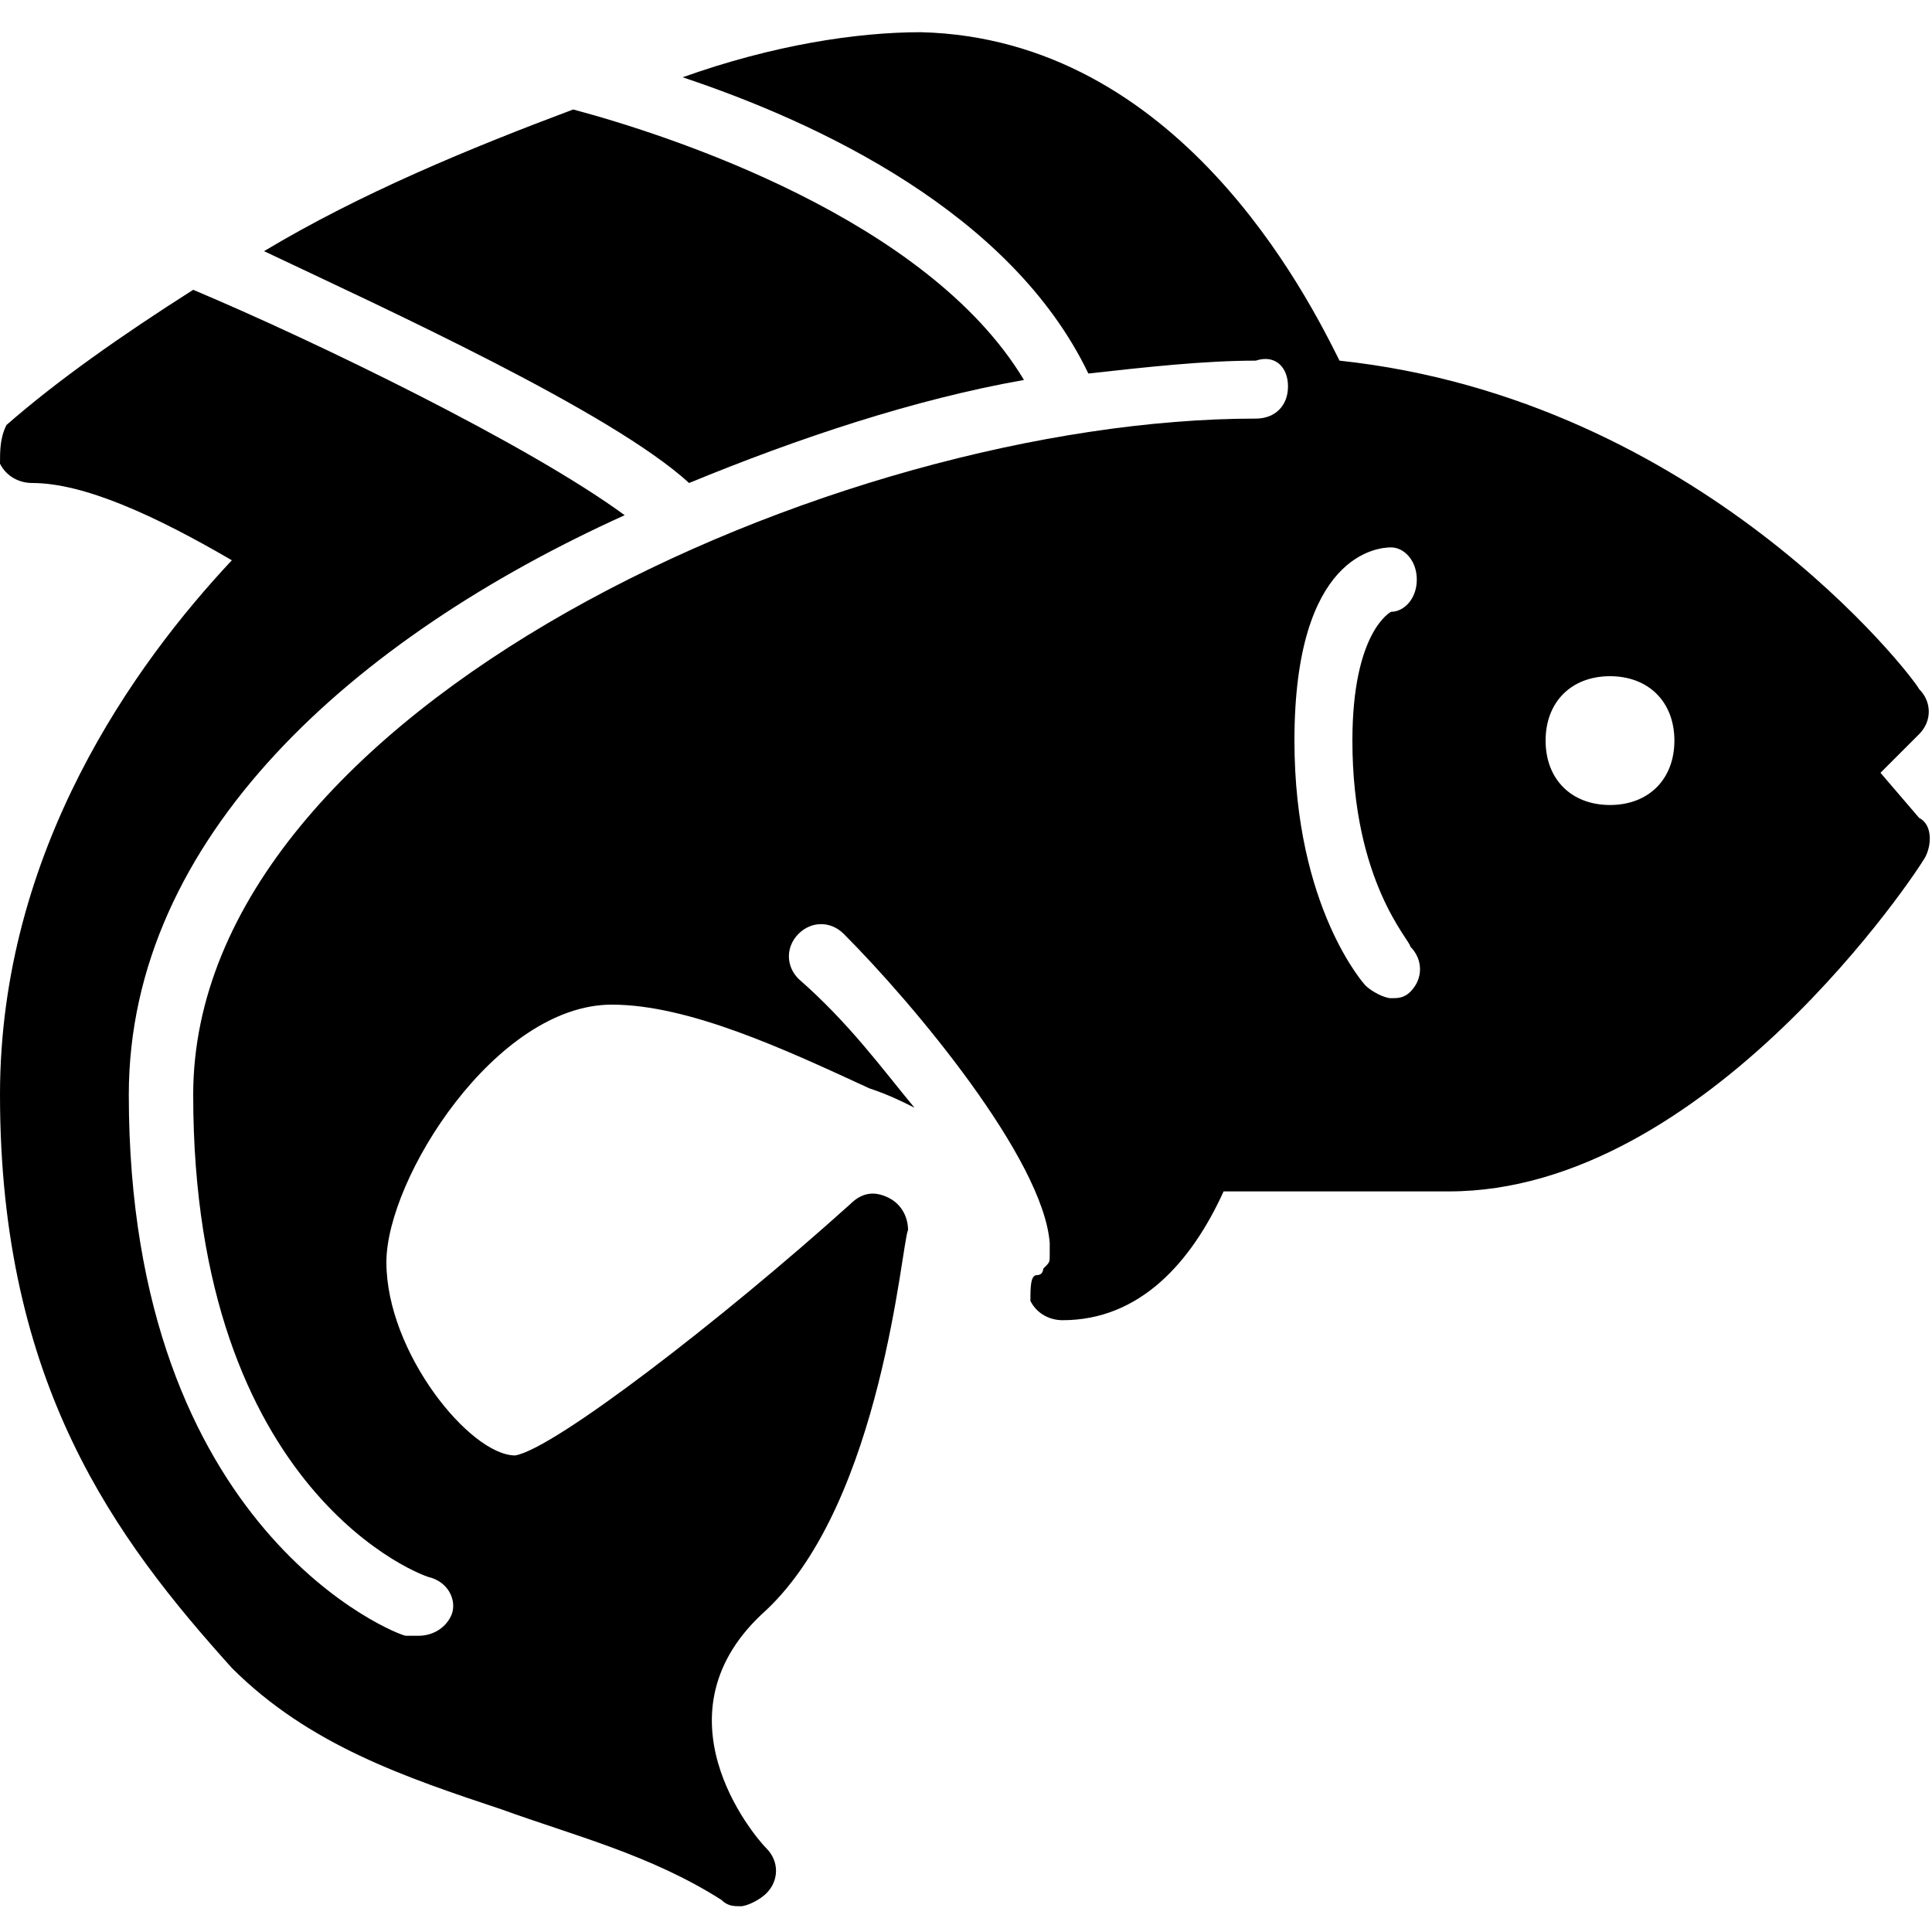
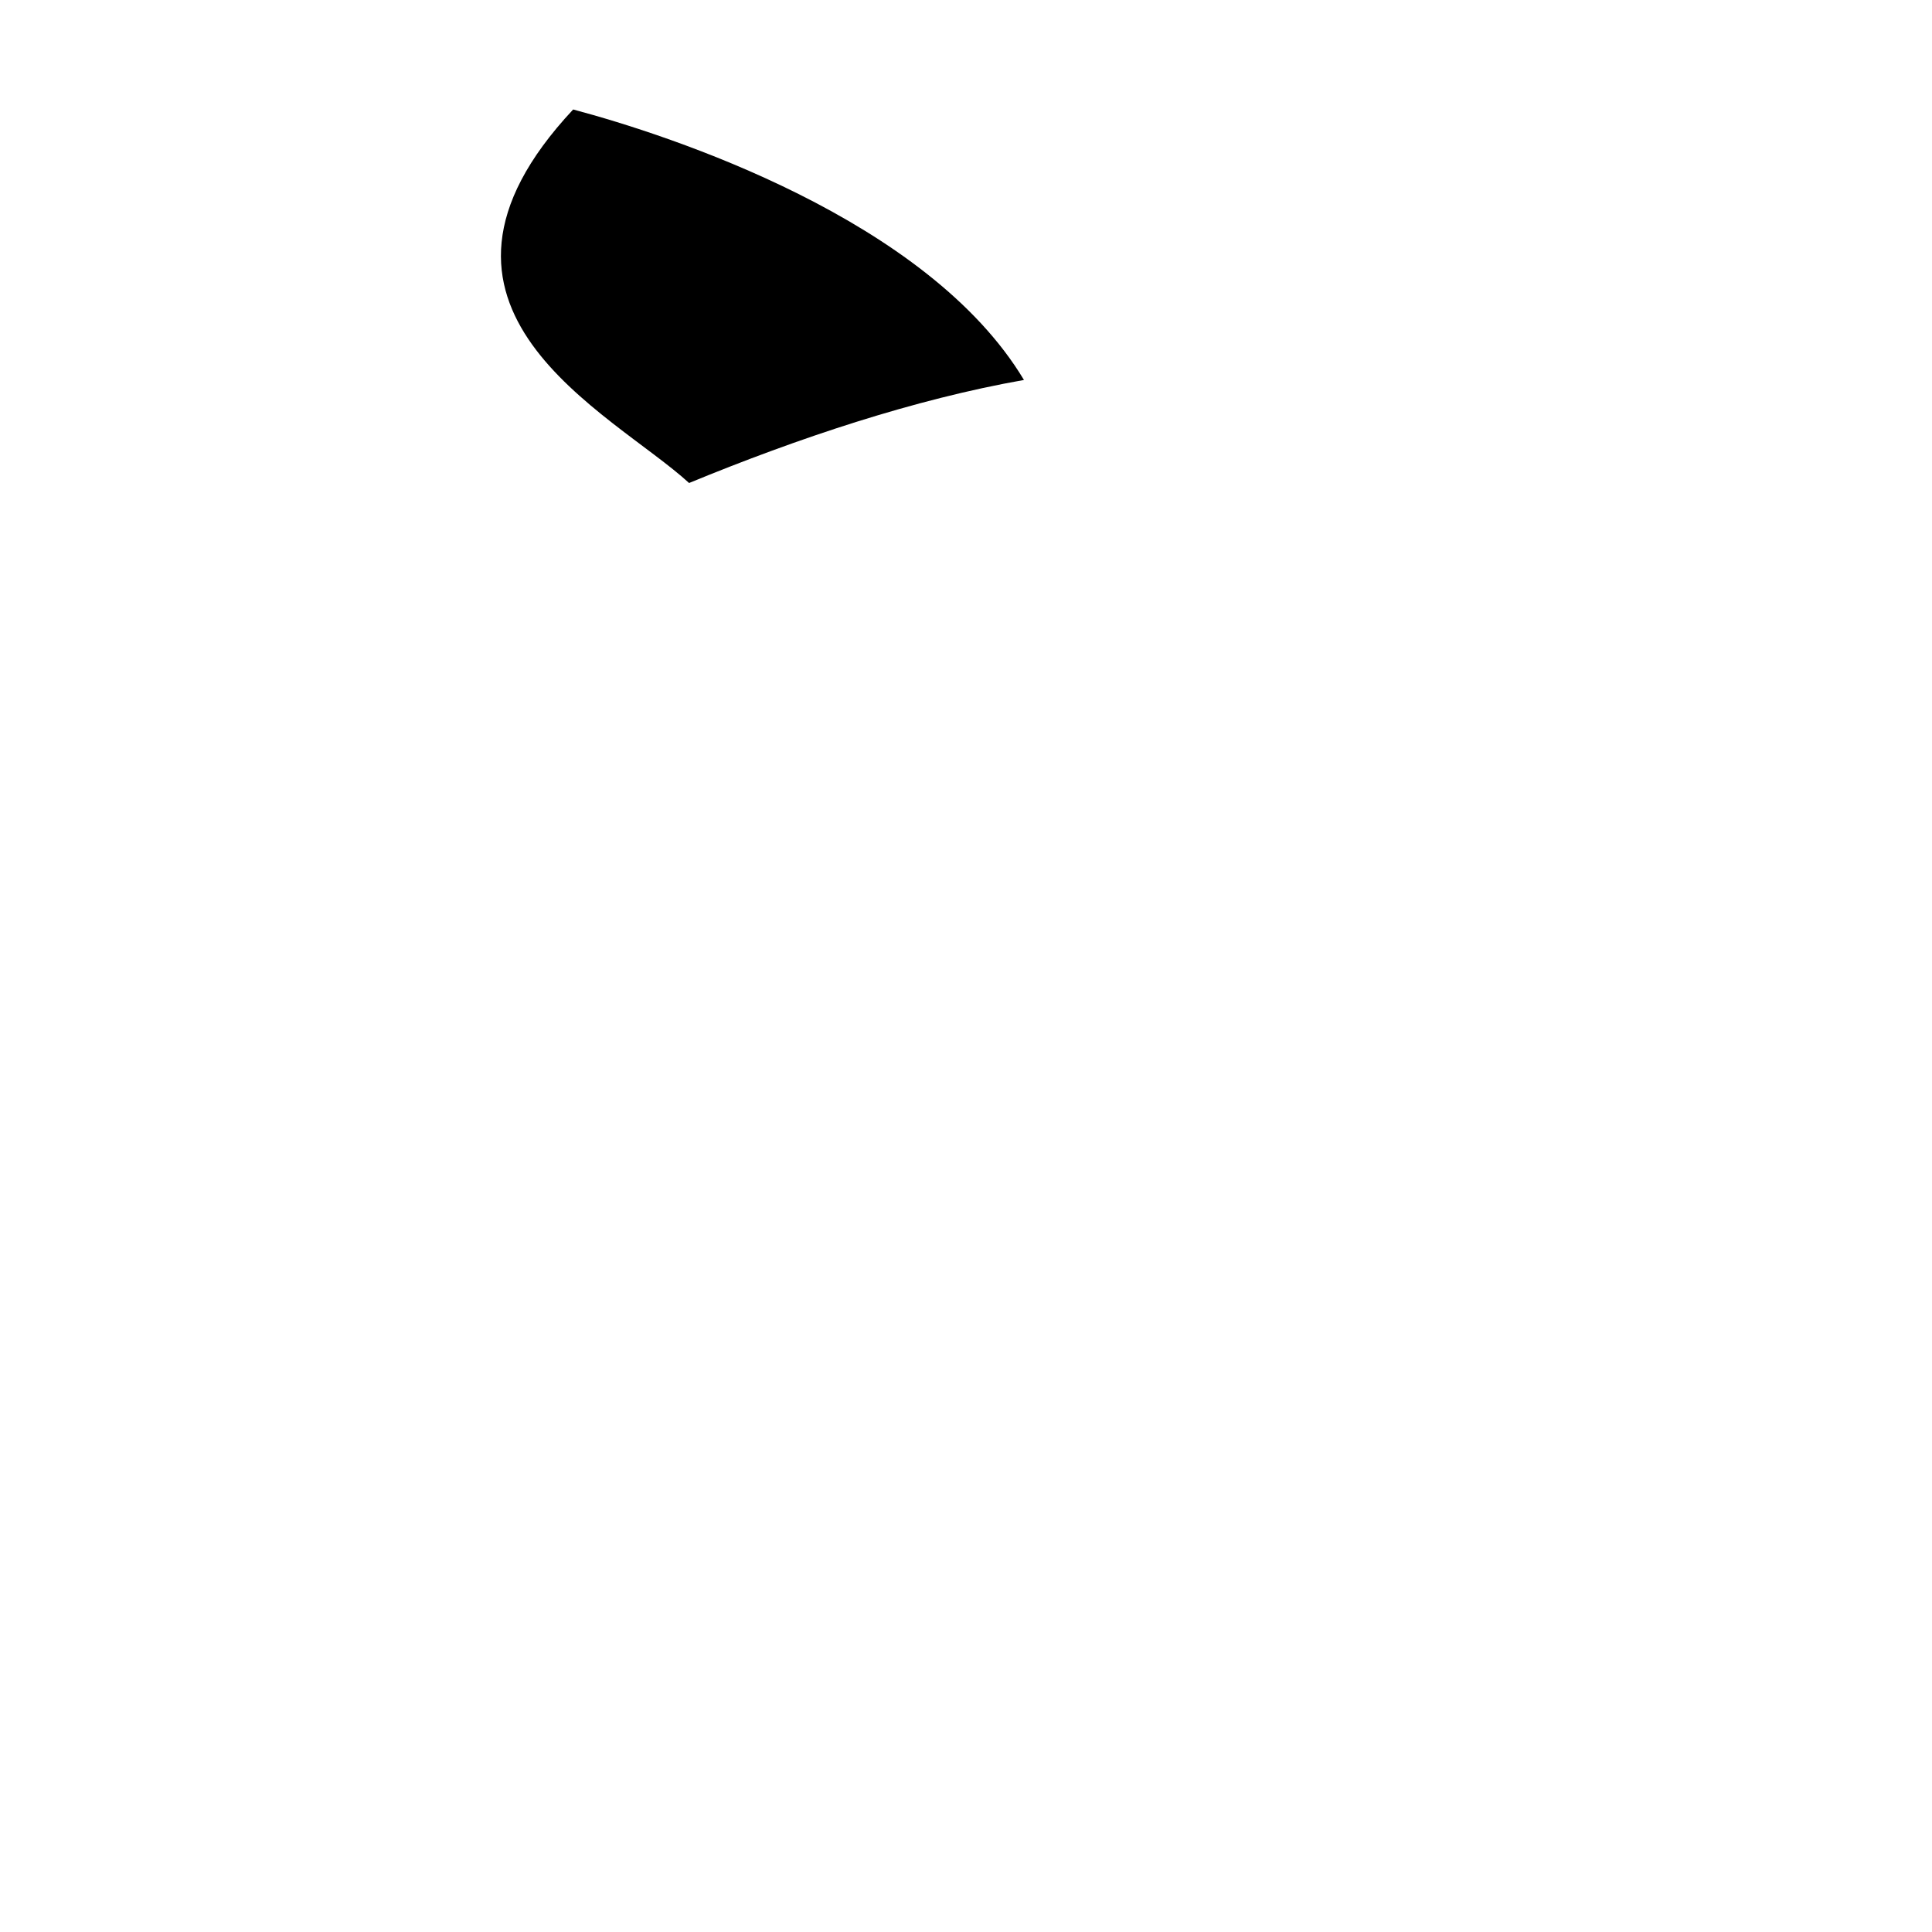
<svg xmlns="http://www.w3.org/2000/svg" version="1.1" id="Layer_1" x="0px" y="0px" viewBox="0 0 30 30" style="enable-background:new 0 0 30 30;" xml:space="preserve">
  <g>
-     <path d="M29.2,12l0.6-0.6c0.2-0.2,0.2-0.5,0-0.7c-0.1-0.2-3.4-4.5-9-5.1c-0.5-1-2.5-5-6.5-5.1c-1,0-2.3,0.2-3.7,0.7   c2.1,0.7,5.1,2.1,6.3,4.6c0.9-0.1,1.8-0.2,2.6-0.2C19.8,5.5,20,5.7,20,6s-0.2,0.5-0.5,0.5C13,6.5,3,11,3,17c0,6.2,3.6,7.5,3.7,7.5   c0.3,0.1,0.4,0.4,0.3,0.6c-0.1,0.2-0.3,0.3-0.5,0.3c-0.1,0-0.1,0-0.2,0C6.2,25.4,2,23.8,2,17c0-4,3.5-7.1,7.7-9   C8.2,6.9,4.9,5.3,3,4.5C1.9,5.2,0.9,5.9,0.1,6.6C0,6.8,0,7,0,7.2c0.1,0.2,0.3,0.3,0.5,0.3c0.8,0,1.9,0.5,3.1,1.2   C2.1,10.3,0,13.2,0,17c0,4.5,1.8,6.9,3.6,8.9c1.2,1.2,2.7,1.7,4.2,2.2c1.1,0.4,2.3,0.7,3.4,1.4c0.1,0.1,0.2,0.1,0.3,0.1   c0.1,0,0.3-0.1,0.4-0.2c0.2-0.2,0.2-0.5,0-0.7c-0.2-0.2-1.8-2.1,0-3.7c1.8-1.7,2.1-5.7,2.2-5.9c0-0.2-0.1-0.4-0.3-0.5   c-0.2-0.1-0.4-0.1-0.6,0.1c-2,1.8-4.6,3.8-5.2,3.9c-0.7,0-2-1.6-2-3c0-1.3,1.7-4,3.5-4c1.2,0,2.7,0.7,4,1.3   c0.3,0.1,0.5,0.2,0.7,0.3c-0.5-0.6-1-1.3-1.8-2c-0.2-0.2-0.2-0.5,0-0.7c0.2-0.2,0.5-0.2,0.7,0c1.1,1.1,3.1,3.5,3.2,4.8   c0,0.1,0,0.1,0,0.2c0,0,0,0,0,0c0,0.1,0,0.1-0.1,0.2c0,0,0,0,0,0c0,0,0,0,0,0c0,0,0,0.1-0.1,0.1C16,19.8,16,20,16,20.2   c0.1,0.2,0.3,0.3,0.5,0.3c1.2,0,2-0.9,2.5-2c0,0,0,0,0,0h3.5c4,0,7.3-5,7.4-5.2c0.1-0.2,0.1-0.5-0.1-0.6L29.2,12z M21.9,14.7   c0.2,0.2,0.2,0.5,0,0.7c-0.1,0.1-0.2,0.1-0.3,0.1c-0.1,0-0.3-0.1-0.4-0.2c0,0-1.1-1.2-1.1-3.8c0-2.9,1.3-3,1.5-3c0,0,0,0,0,0   C21.8,8.5,22,8.7,22,9c0,0.3-0.2,0.5-0.4,0.5c0,0-0.6,0.3-0.6,2C21,13.7,21.9,14.6,21.9,14.7z M25,12.5c-0.6,0-1-0.4-1-1s0.4-1,1-1   s1,0.4,1,1S25.6,12.5,25,12.5z" />
-     <path d="M8.9,1.7C7.3,2.3,5.6,3,4.1,3.9C6,4.8,9.5,6.4,10.7,7.5c1.7-0.7,3.5-1.3,5.2-1.6C14.4,3.4,10.4,2.1,8.9,1.7z" />
+     <path d="M8.9,1.7C6,4.8,9.5,6.4,10.7,7.5c1.7-0.7,3.5-1.3,5.2-1.6C14.4,3.4,10.4,2.1,8.9,1.7z" />
  </g>
</svg>